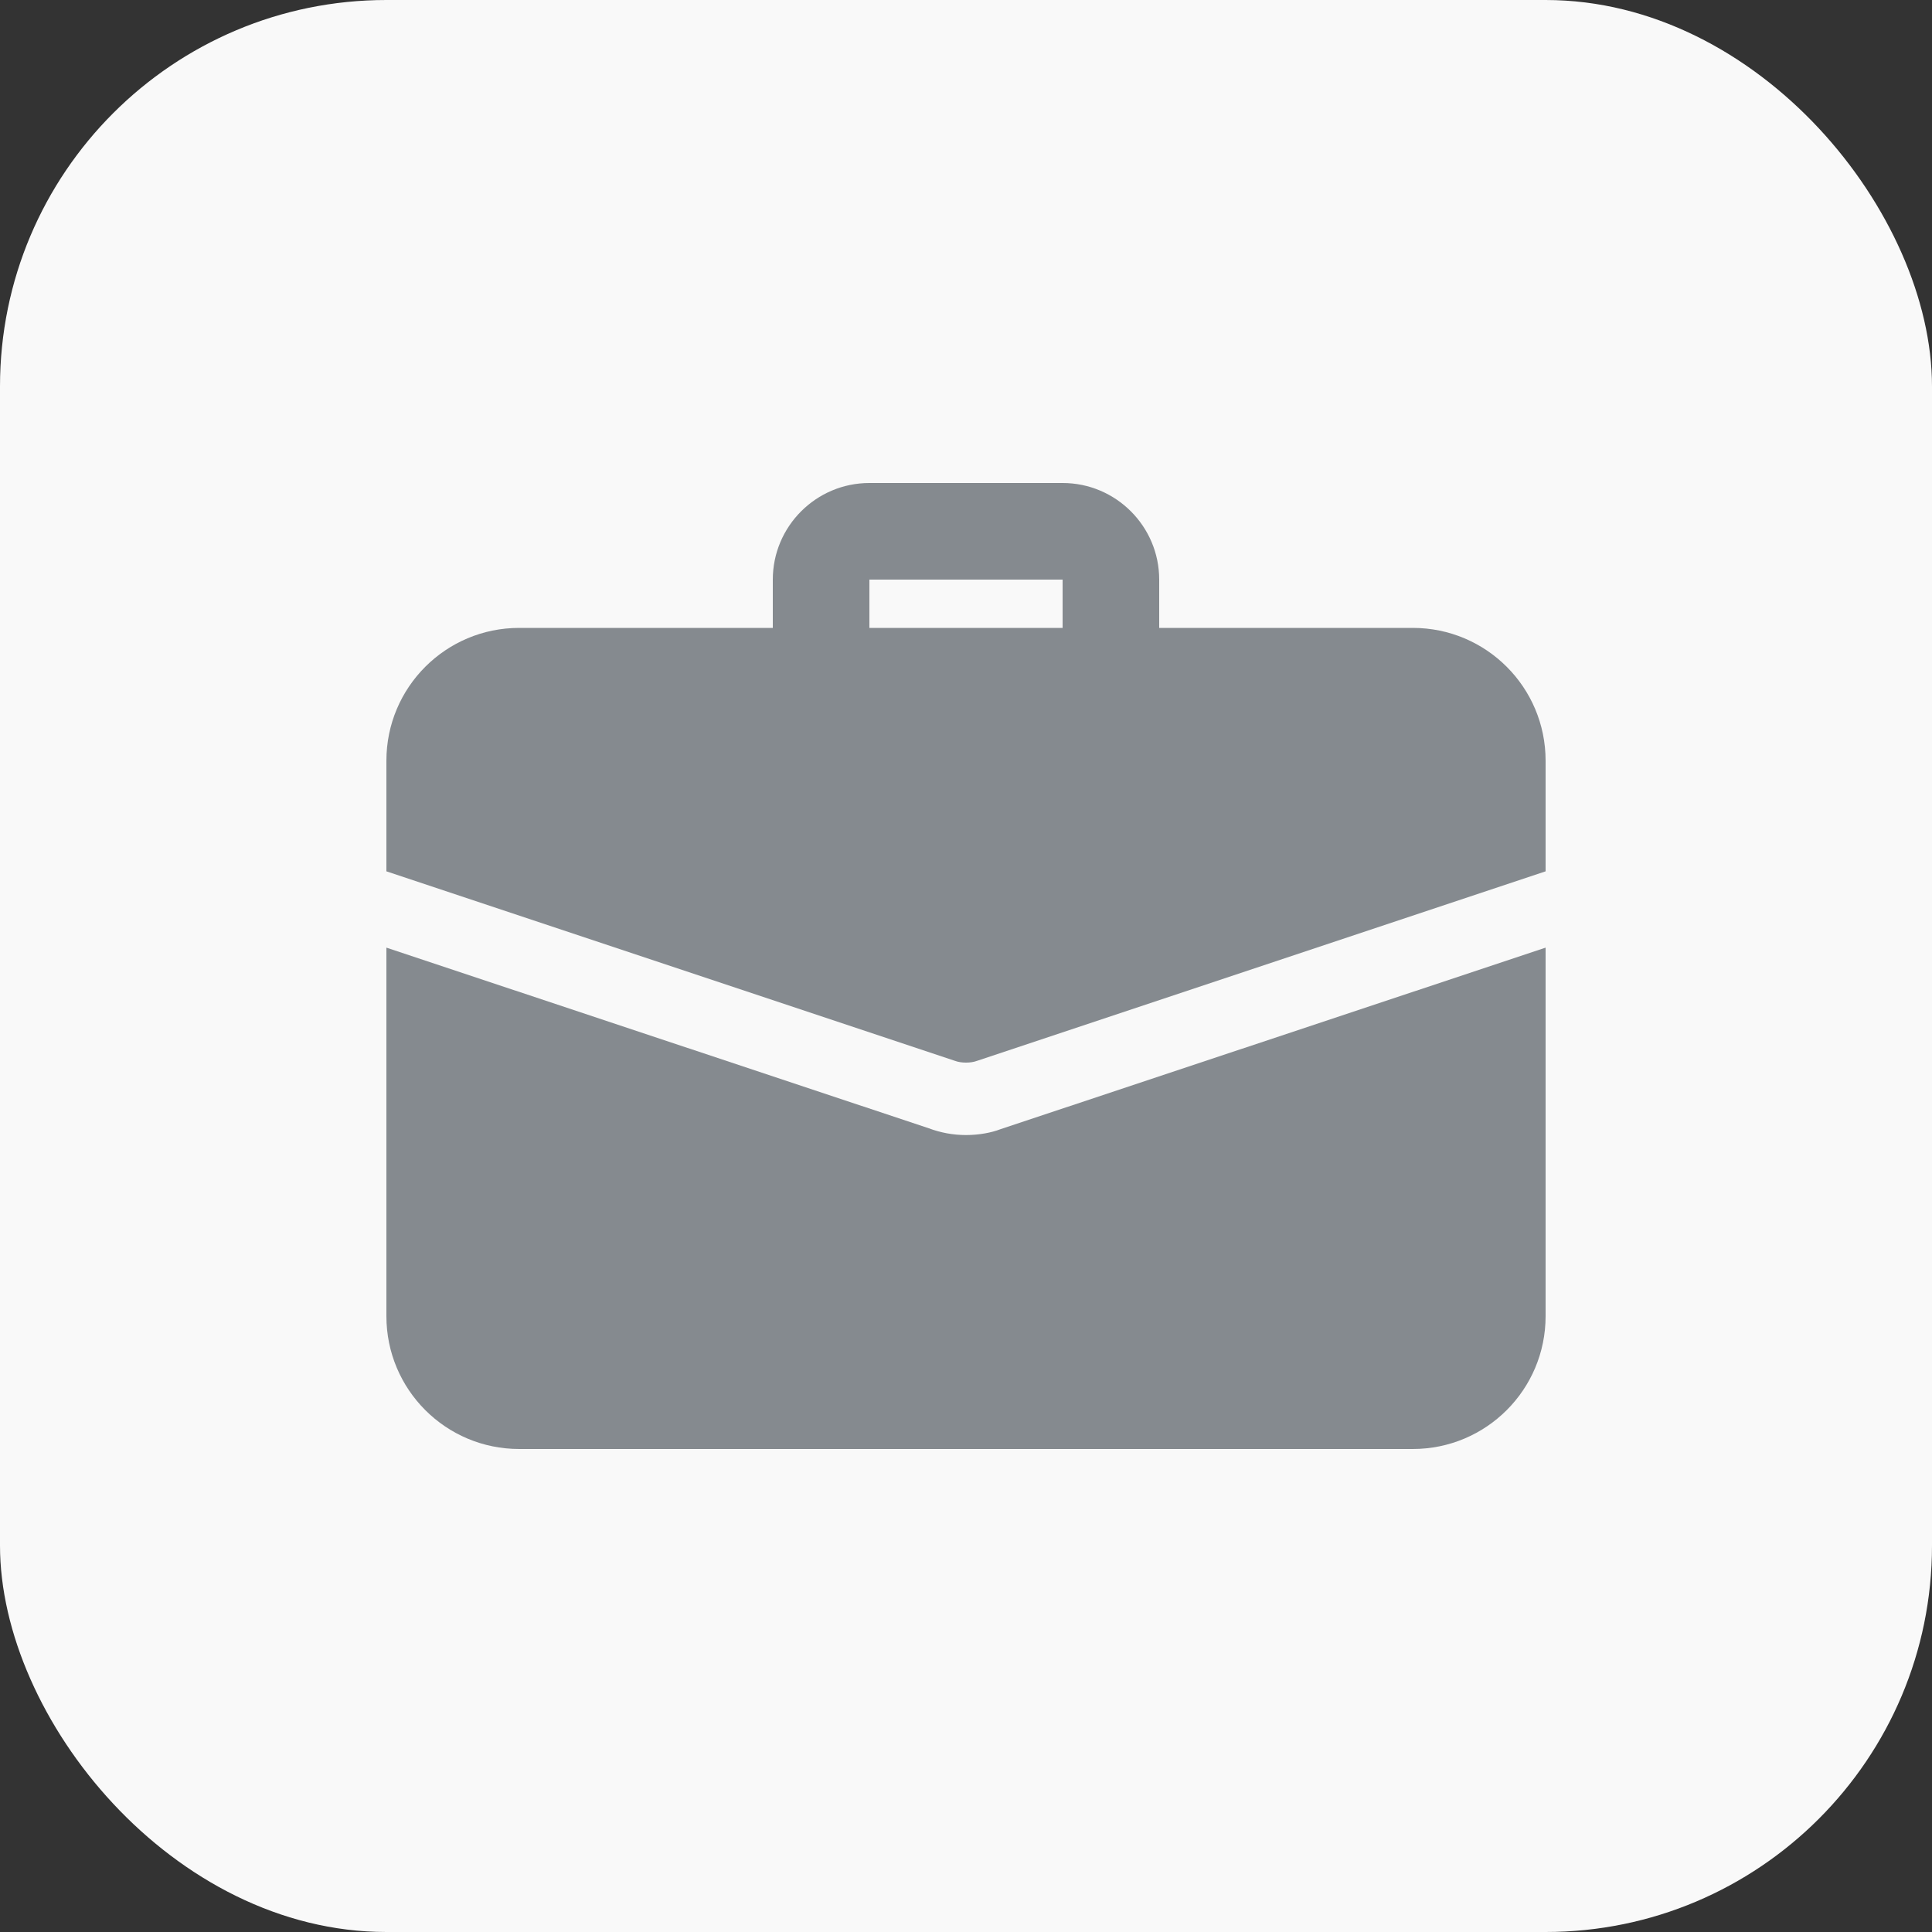
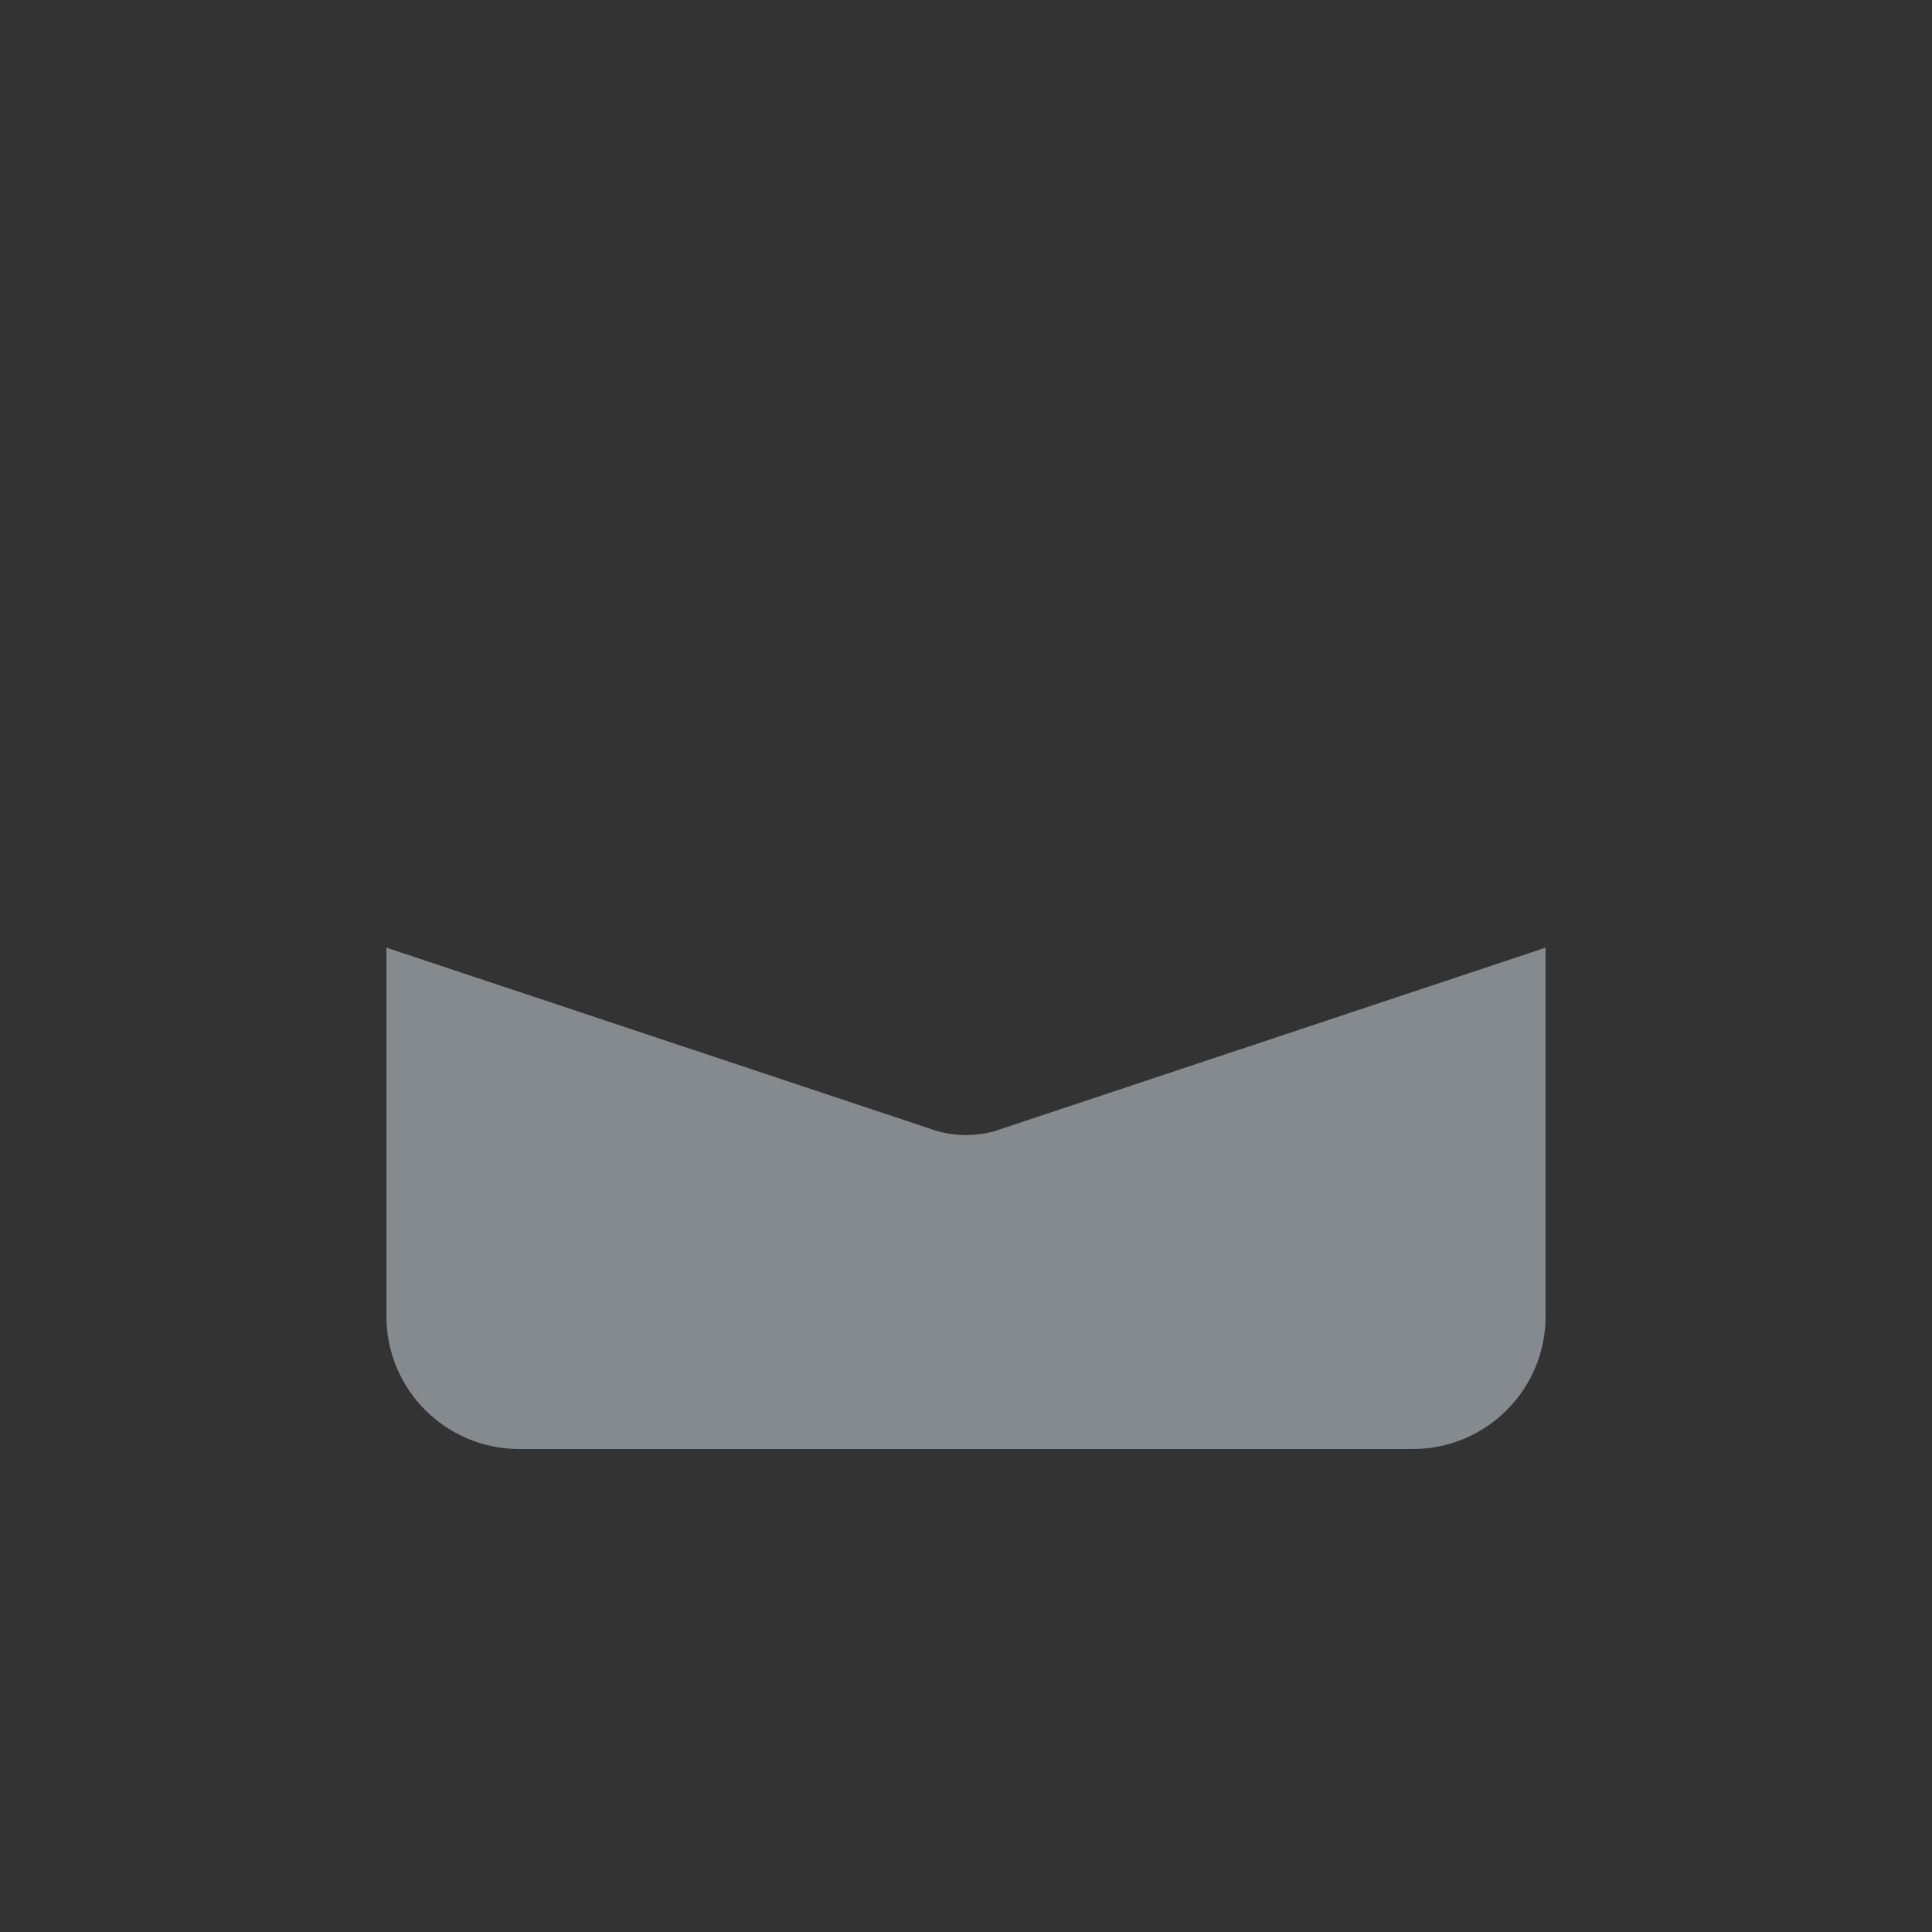
<svg xmlns="http://www.w3.org/2000/svg" width="40" height="40" viewBox="0 0 40 40" fill="none">
  <rect x="0" y="0" width="40" height="40" fill="#333333" stroke="none" />
-   <rect width="40" height="40" rx="8" fill="#F9F9F9" />
  <g clip-path="url(#clip0_6708_61)">
-     <path d="M23 14.5C22.448 14.5 22 14.052 22 13.5V12H18V13.5C18 14.052 17.552 14.5 17 14.5C16.448 14.5 16 14.052 16 13.5V12C16 10.897 16.897 10 18 10H22C23.103 10 24 10.897 24 12V13.5C24 14.052 23.552 14.5 23 14.5Z" fill="#858A8F" />
    <path d="M20.71 23.38C20.53 23.45 20.27 23.5 20 23.5C19.73 23.5 19.47 23.45 19.23 23.36L8 19.62V27.25C8 28.77 9.23 30 10.75 30H29.25C30.77 30 32 28.77 32 27.25V19.62L20.71 23.38Z" fill="#858A8F" />
-     <path d="M32 15.75V18.04L20.24 21.96C20.16 21.99 20.08 22 20 22C19.92 22 19.84 21.99 19.76 21.96L8 18.04V15.75C8 14.23 9.23 13 10.75 13H29.25C30.77 13 32 14.23 32 15.75Z" fill="#858A8F" />
  </g>
  <defs>
    <clipPath id="clip0_6708_61">
      <rect width="24" height="24" fill="white" transform="translate(8 8)" />
    </clipPath>
  </defs>
</svg>